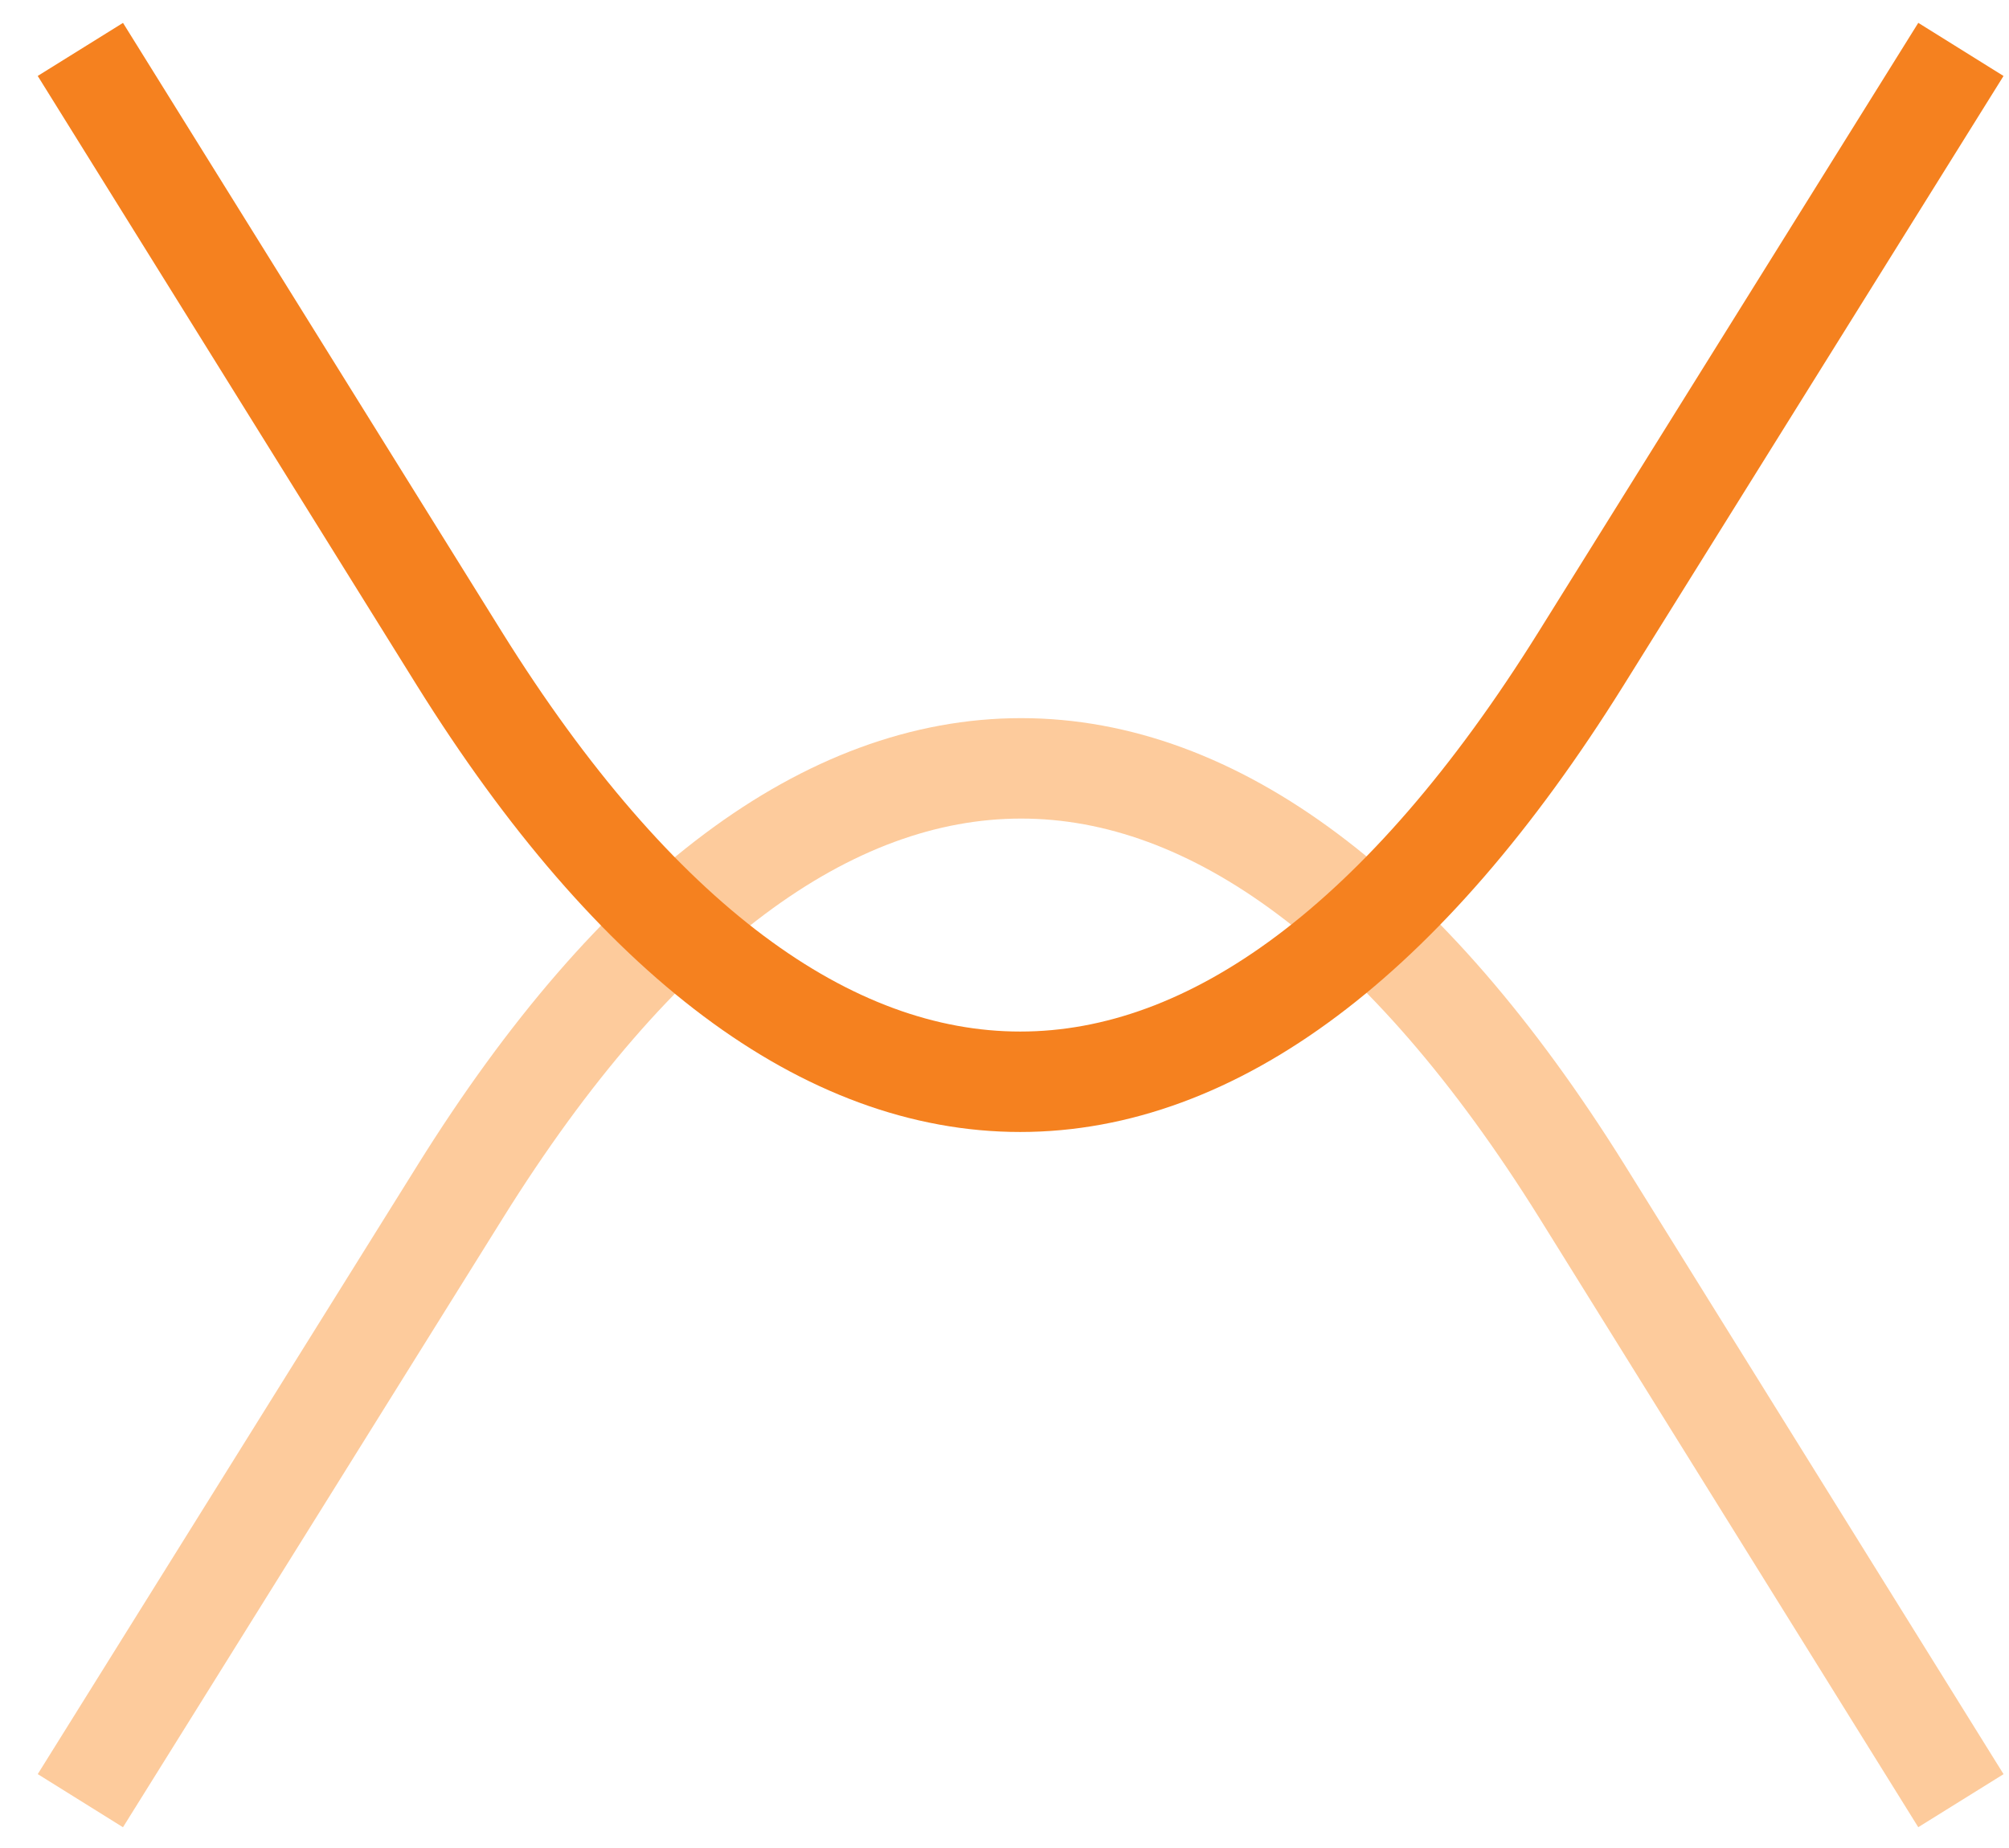
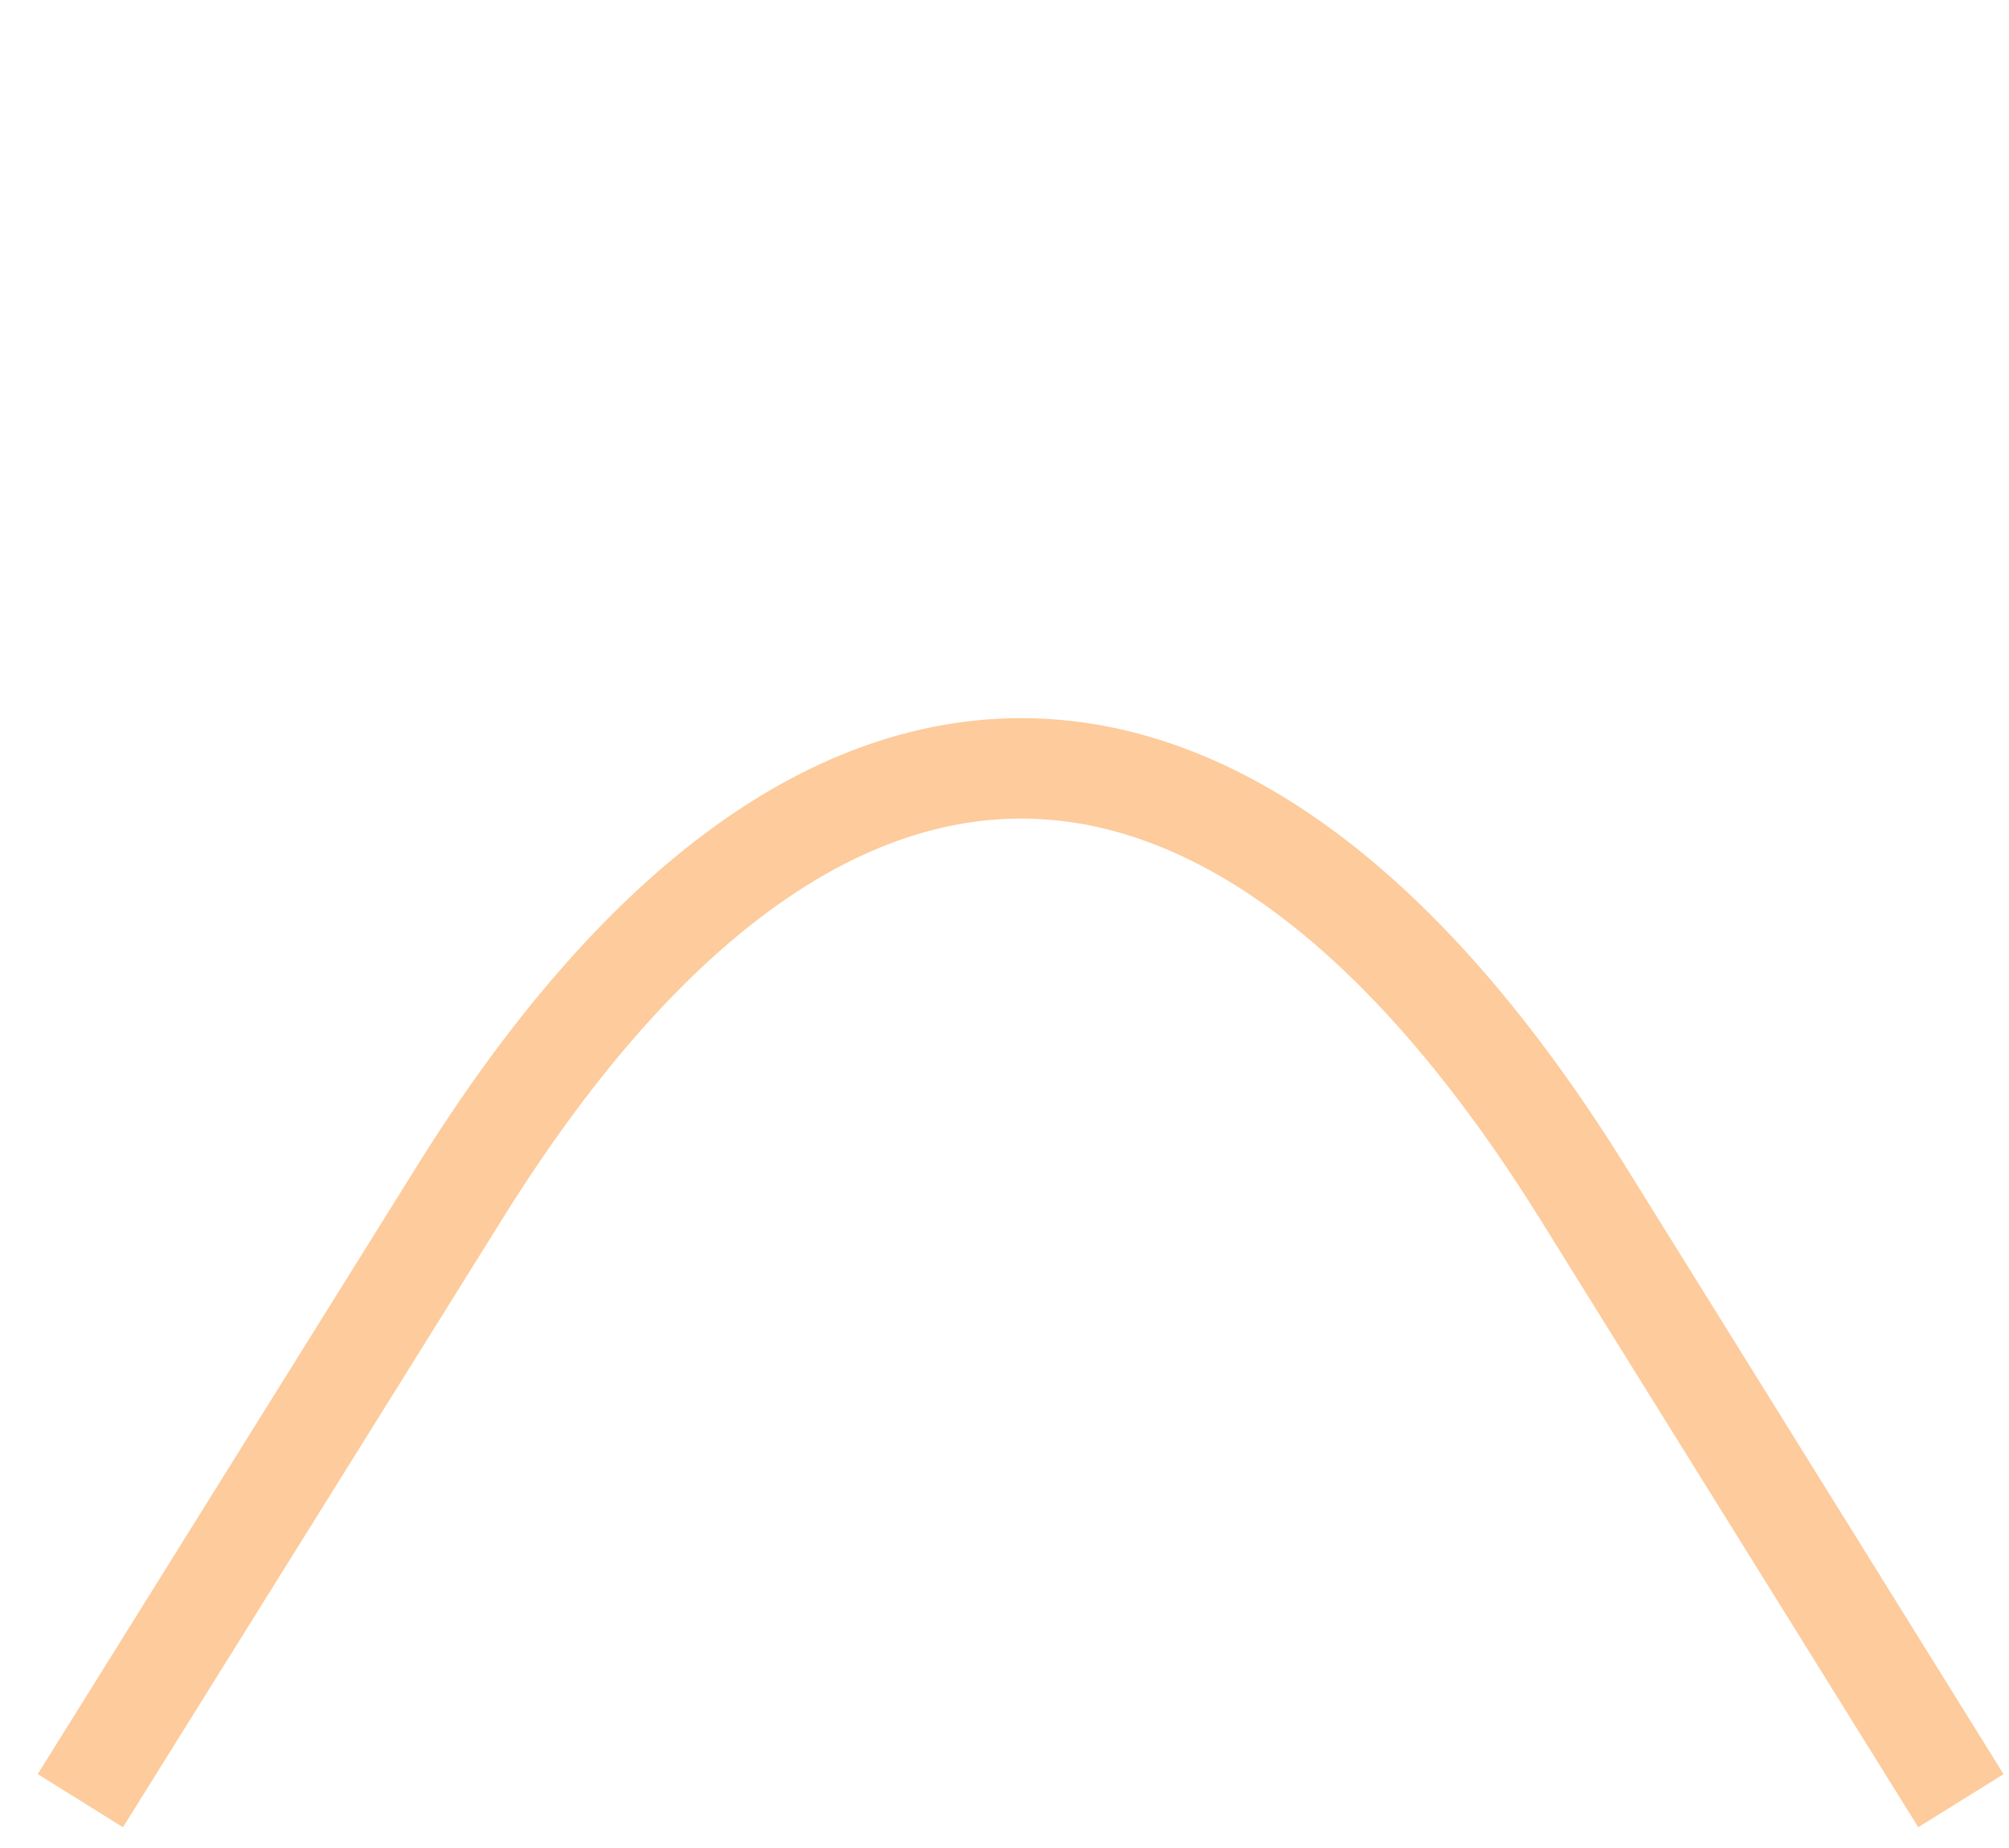
<svg xmlns="http://www.w3.org/2000/svg" width="50" height="46" viewBox="0 0 50 46" fill="none">
  <path d="M2 44.822L11.46 29.652C20.212 15.617 30.617 15.617 39.37 29.652L48.803 44.822" stroke="#FDCB9C" stroke-width="2.5" stroke-miterlimit="10" />
-   <path d="M48.803 1.23L39.346 16.4C30.594 30.436 20.189 30.436 11.436 16.4L2 1.23" stroke="#F5811F" stroke-width="2.5" stroke-miterlimit="10" />
</svg>